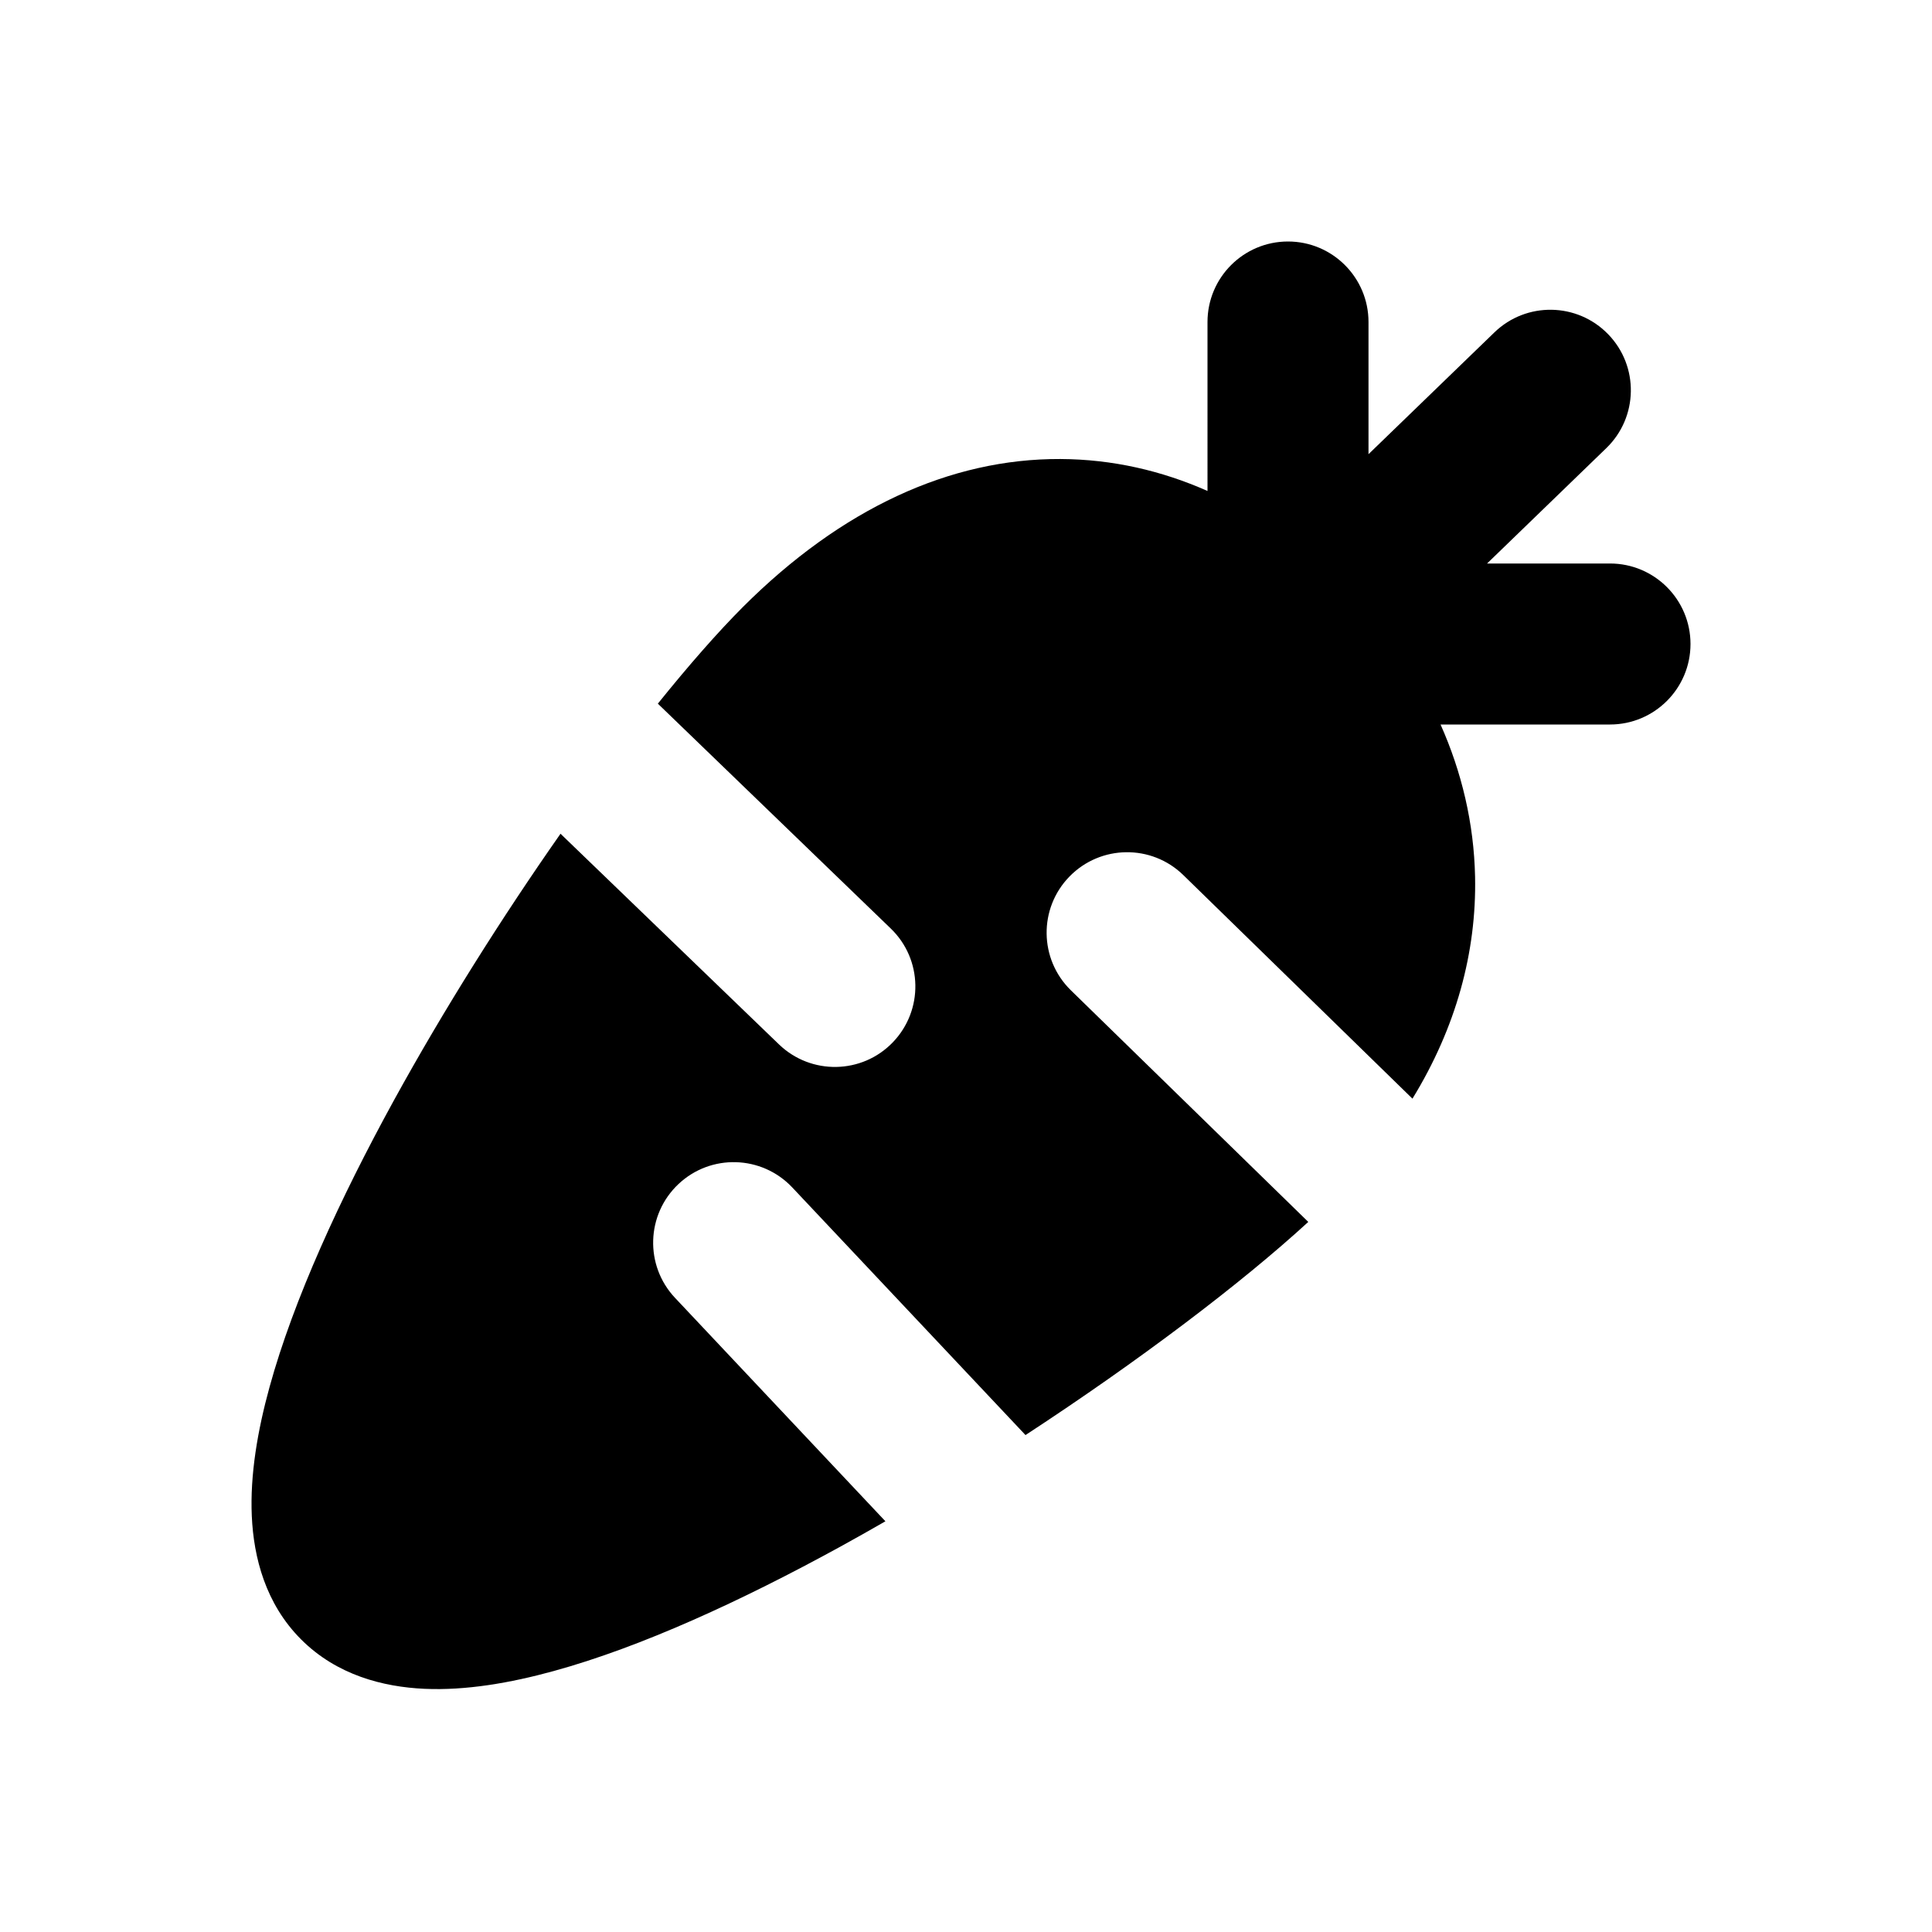
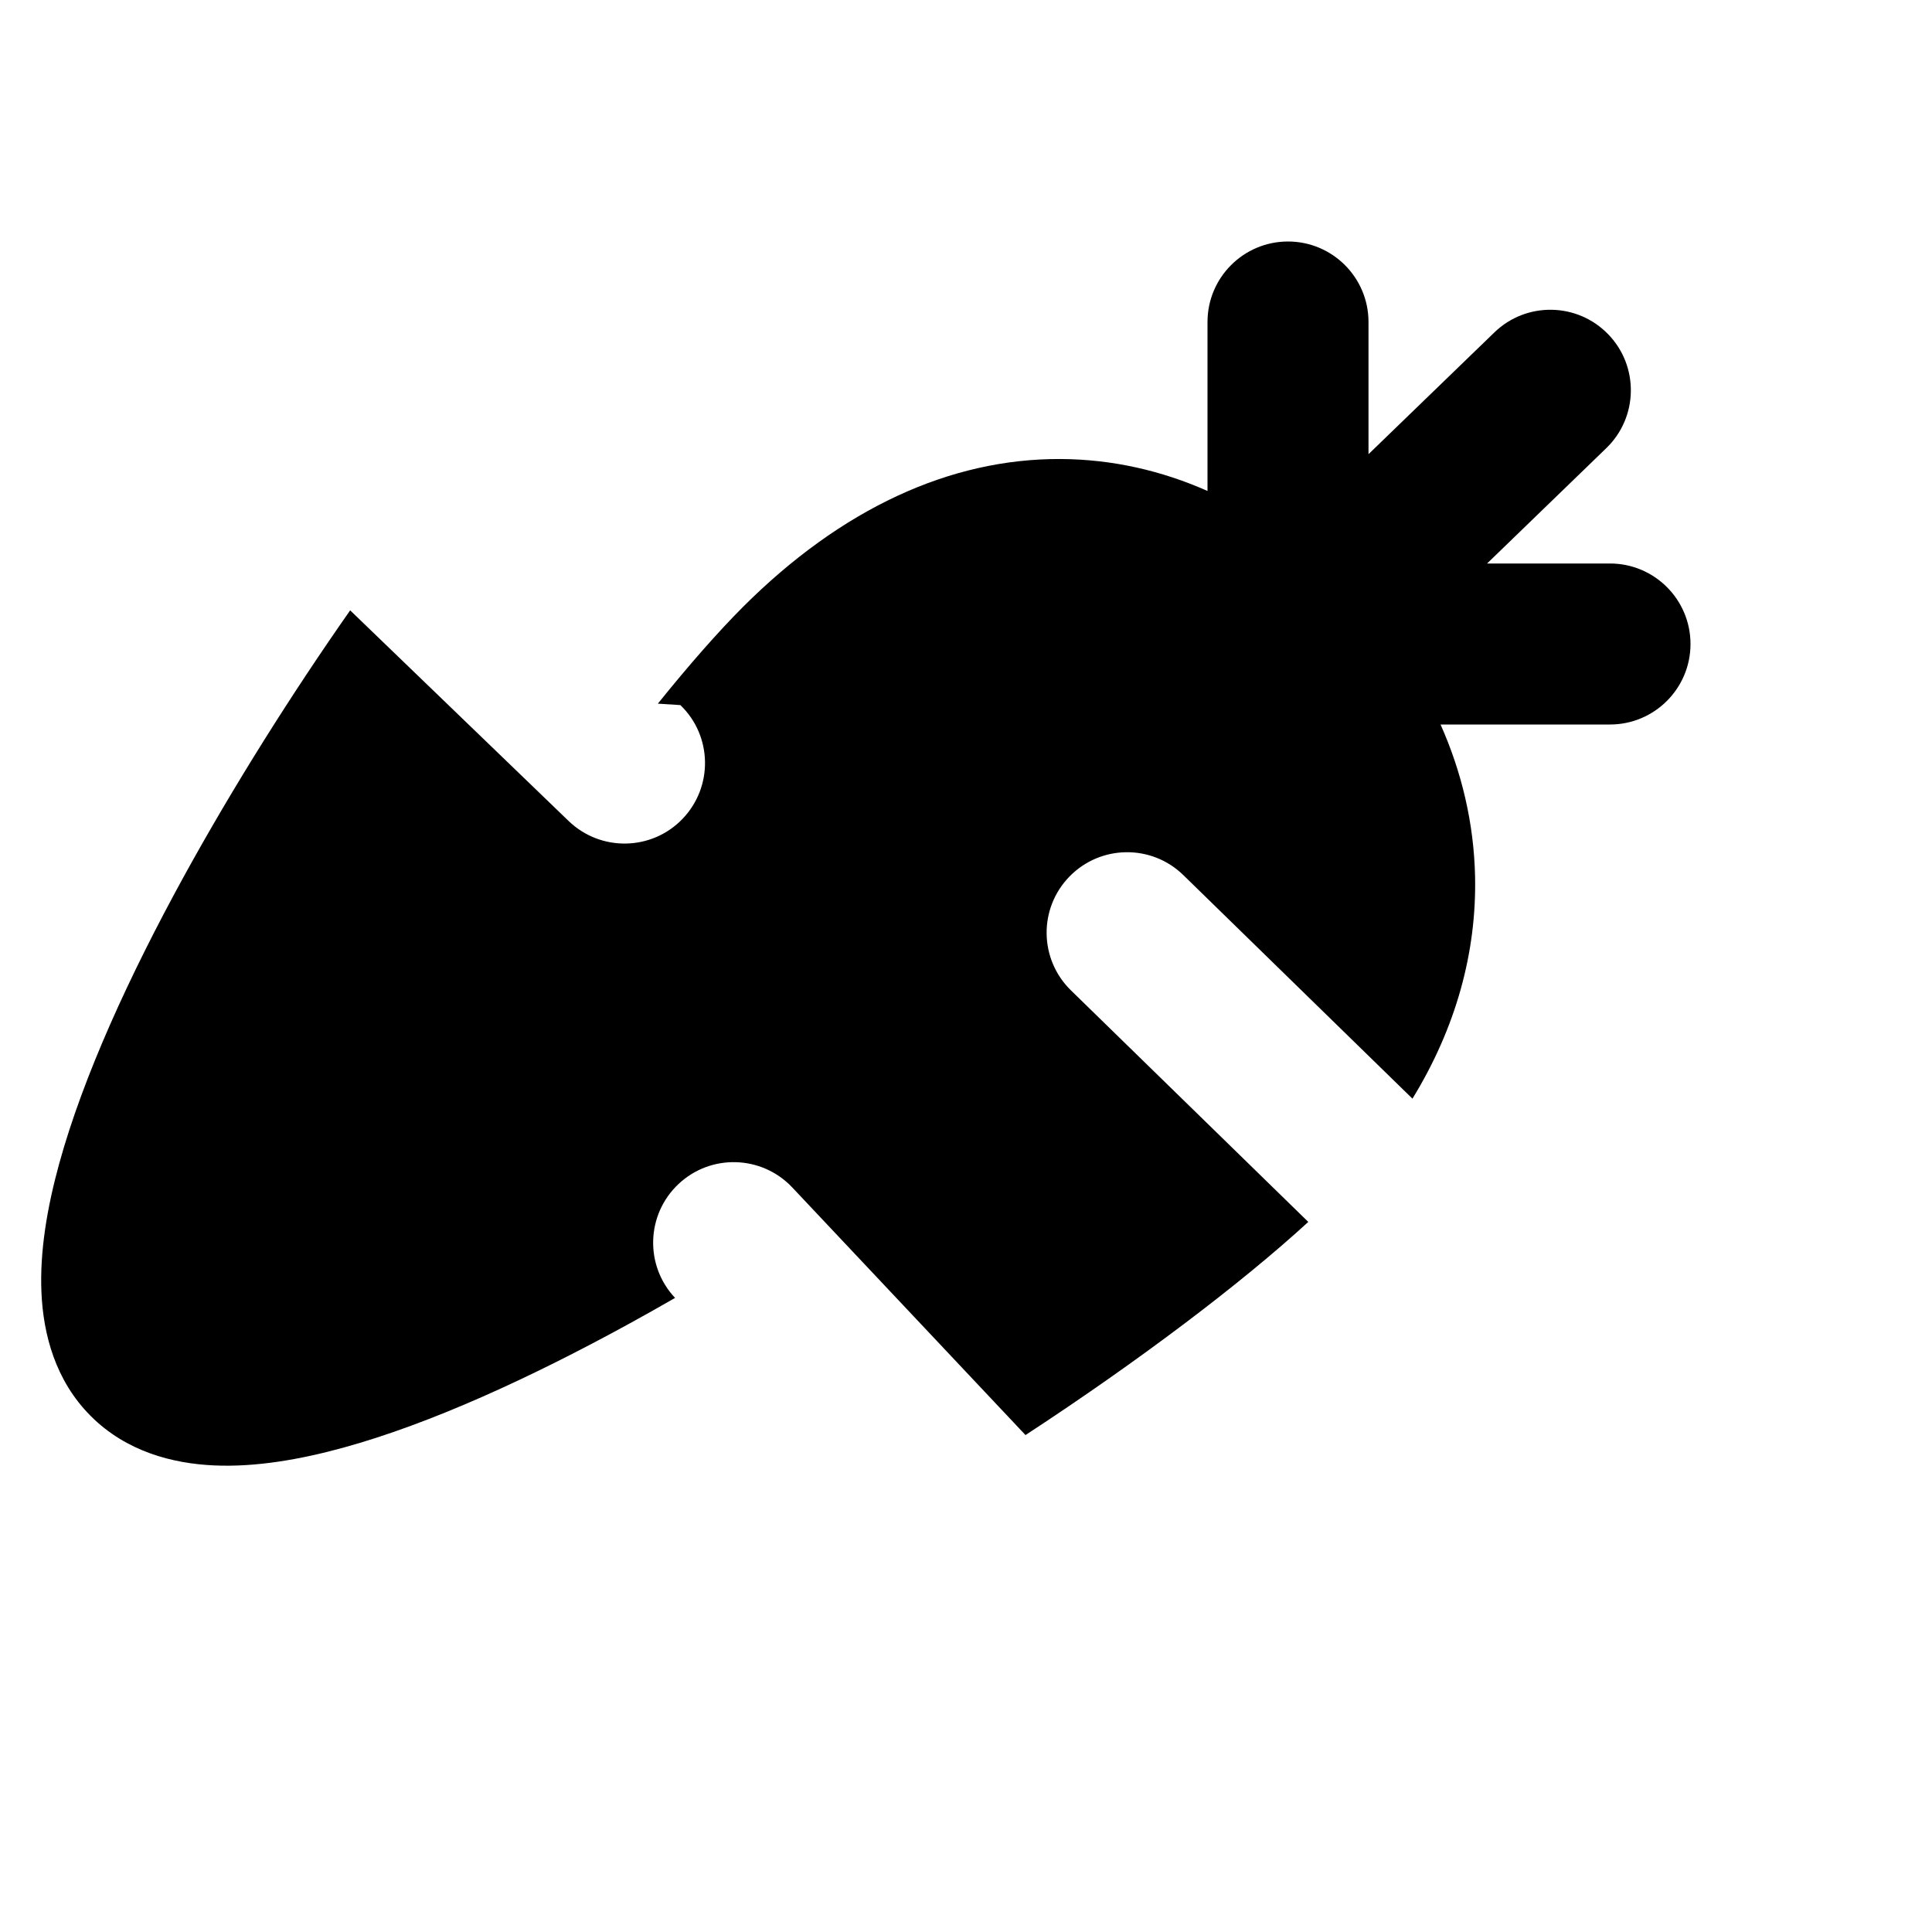
<svg xmlns="http://www.w3.org/2000/svg" width="24" height="24" fill="none" viewBox="0 0 24 24">
-   <path fill="currentColor" d="M16 3c.552 0 1 .448 1 1v1.642l1.564-1.513c.397-.384 1.03-.373 1.414.024.384.397.373 1.03-.024 1.414L18.473 7l1.527 0c.552 0 1 .448 1 1 0 .552-.448 1-1 1l-2.105-0c.263.59.415 1.227.429 1.892.019.937-.237 1.874-.778 2.756l-2.846-2.777c-.395-.386-1.028-.378-1.414.017-.386.395-.378 1.028.017 1.414l2.949 2.877c-.83.762-2.106 1.728-3.513 2.648-.004-.004-.008-.009-.012-.013l-2.885-3.063c-.379-.402-1.012-.421-1.414-.042-.402.379-.421 1.012-.042 1.414l2.613 2.775c-.189.109-.378.215-.567.319-1.217.667-2.467 1.243-3.553 1.541-.541.149-1.093.244-1.606.221-.512-.023-1.089-.17-1.532-.613-.443-.443-.59-1.019-.613-1.532-.023-.513.072-1.065.221-1.606.299-1.086.874-2.336 1.541-3.553.622-1.133 1.352-2.289 2.073-3.318l2.714 2.617c.398.383 1.031.372 1.414-.026.383-.398.372-1.031-.026-1.414L8.172 8.741c.384-.477.743-.886 1.054-1.198 1.224-1.224 2.576-1.847 3.946-1.841.646.003 1.26.145 1.828.397V4c0-.552.448-1 1-1Z" />
+   <path fill="currentColor" d="M16 3c.552 0 1 .448 1 1v1.642l1.564-1.513c.397-.384 1.03-.373 1.414.024.384.397.373 1.03-.024 1.414L18.473 7l1.527 0c.552 0 1 .448 1 1 0 .552-.448 1-1 1l-2.105-0c.263.59.415 1.227.429 1.892.019.937-.237 1.874-.778 2.756l-2.846-2.777c-.395-.386-1.028-.378-1.414.017-.386.395-.378 1.028.017 1.414l2.949 2.877c-.83.762-2.106 1.728-3.513 2.648-.004-.004-.008-.009-.012-.013l-2.885-3.063c-.379-.402-1.012-.421-1.414-.042-.402.379-.421 1.012-.042 1.414c-.189.109-.378.215-.567.319-1.217.667-2.467 1.243-3.553 1.541-.541.149-1.093.244-1.606.221-.512-.023-1.089-.17-1.532-.613-.443-.443-.59-1.019-.613-1.532-.023-.513.072-1.065.221-1.606.299-1.086.874-2.336 1.541-3.553.622-1.133 1.352-2.289 2.073-3.318l2.714 2.617c.398.383 1.031.372 1.414-.026.383-.398.372-1.031-.026-1.414L8.172 8.741c.384-.477.743-.886 1.054-1.198 1.224-1.224 2.576-1.847 3.946-1.841.646.003 1.26.145 1.828.397V4c0-.552.448-1 1-1Z" />
</svg>